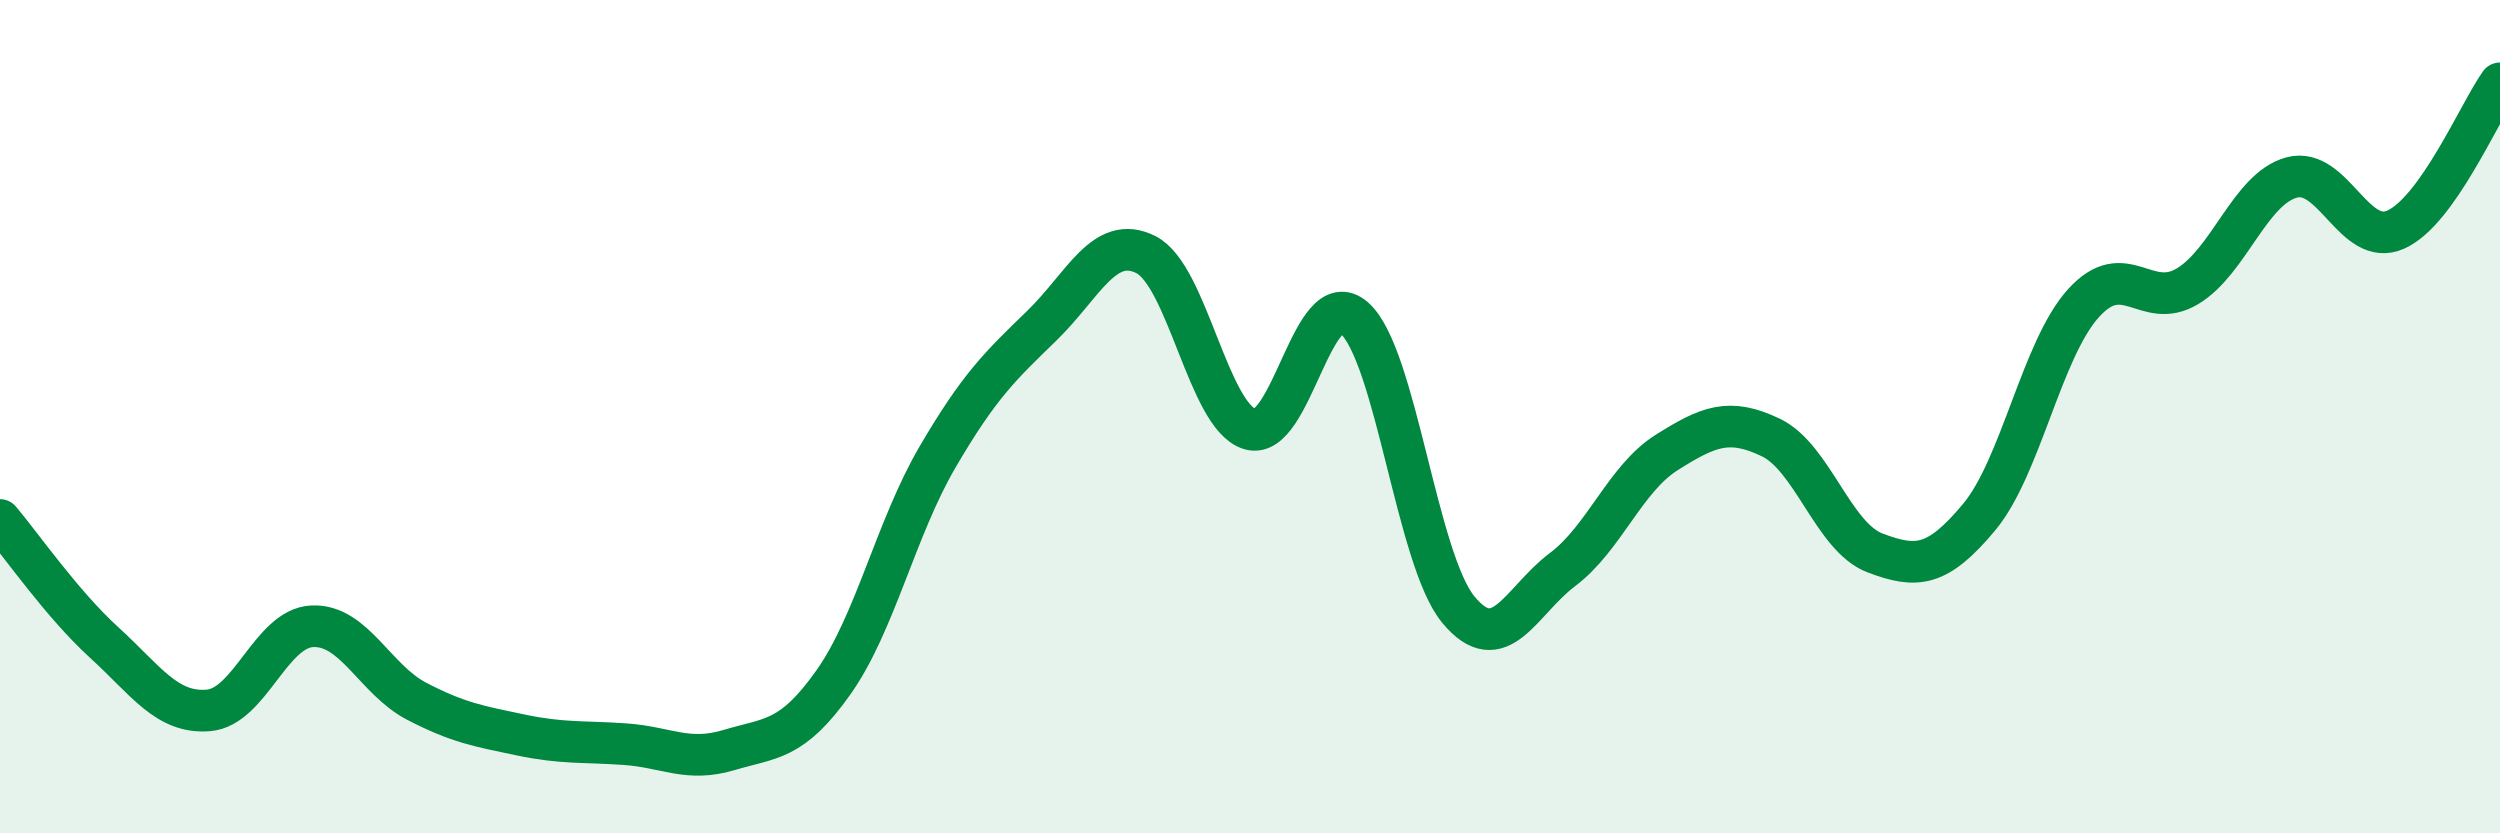
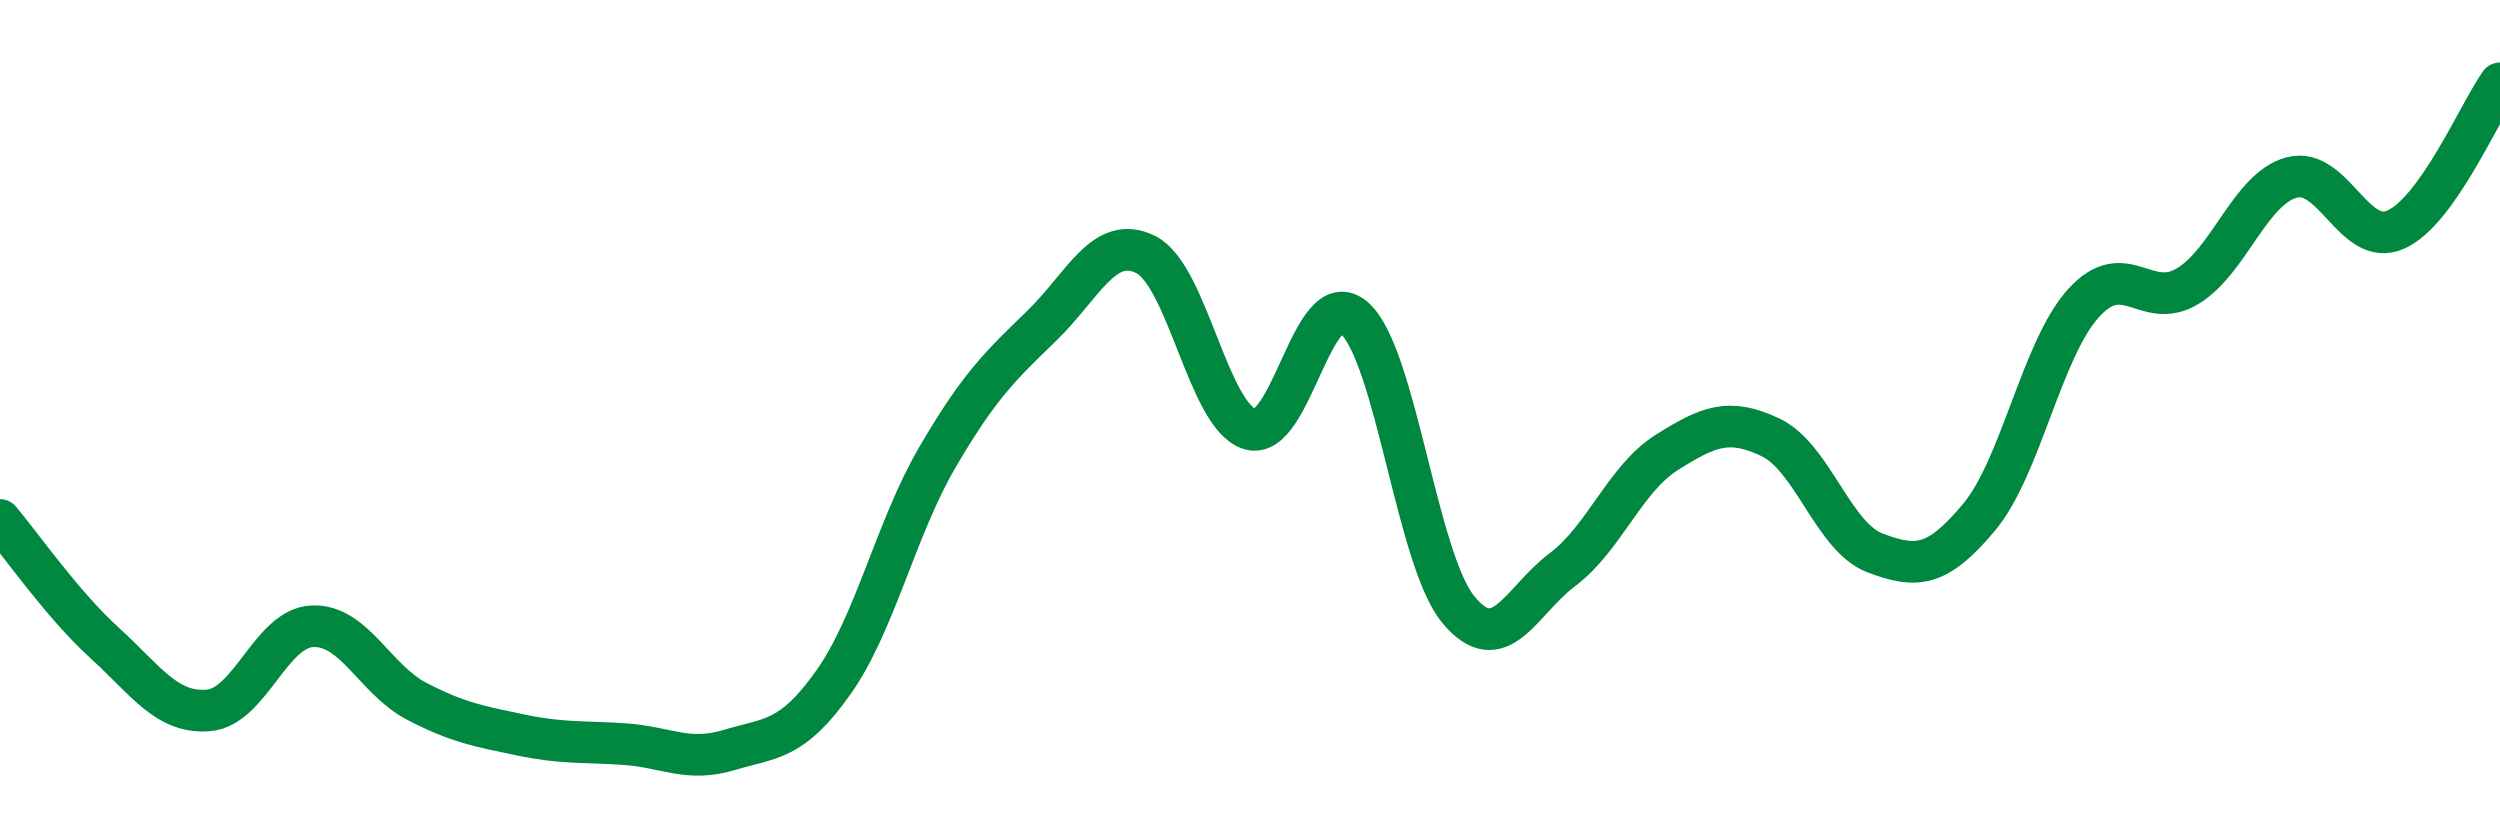
<svg xmlns="http://www.w3.org/2000/svg" width="60" height="20" viewBox="0 0 60 20">
-   <path d="M 0,12.48 C 0.5,13.07 1.5,14.51 2.5,15.42 C 3.5,16.33 4,17.13 5,17.05 C 6,16.97 6.5,15.07 7.5,15.03 C 8.5,14.99 9,16.31 10,16.83 C 11,17.35 11.5,17.43 12.5,17.64 C 13.5,17.85 14,17.79 15,17.86 C 16,17.93 16.5,18.3 17.5,18 C 18.5,17.7 19,17.79 20,16.38 C 21,14.97 21.5,12.68 22.5,10.97 C 23.5,9.26 24,8.79 25,7.82 C 26,6.85 26.5,5.61 27.5,6.11 C 28.5,6.61 29,10 30,10.3 C 31,10.6 31.5,6.76 32.5,7.63 C 33.5,8.5 34,13.42 35,14.63 C 36,15.84 36.5,14.42 37.5,13.67 C 38.5,12.92 39,11.49 40,10.86 C 41,10.23 41.5,10.02 42.5,10.5 C 43.5,10.98 44,12.89 45,13.27 C 46,13.65 46.5,13.61 47.5,12.41 C 48.5,11.21 49,8.39 50,7.28 C 51,6.17 51.5,7.47 52.5,6.87 C 53.5,6.27 54,4.53 55,4.26 C 56,3.99 56.5,5.96 57.5,5.51 C 58.5,5.06 59.5,2.7 60,2L60 20L0 20Z" fill="#008740" opacity="0.1" stroke-linecap="round" stroke-linejoin="round" />
  <path d="M 0,12.48 C 0.5,13.07 1.5,14.51 2.5,15.42 C 3.5,16.33 4,17.13 5,17.05 C 6,16.97 6.5,15.07 7.5,15.03 C 8.5,14.99 9,16.31 10,16.83 C 11,17.35 11.5,17.43 12.5,17.64 C 13.5,17.85 14,17.79 15,17.86 C 16,17.93 16.5,18.3 17.5,18 C 18.5,17.7 19,17.79 20,16.38 C 21,14.97 21.5,12.68 22.5,10.97 C 23.5,9.26 24,8.79 25,7.82 C 26,6.85 26.5,5.61 27.5,6.11 C 28.5,6.61 29,10 30,10.3 C 31,10.6 31.5,6.76 32.5,7.63 C 33.5,8.5 34,13.42 35,14.63 C 36,15.84 36.5,14.42 37.5,13.67 C 38.5,12.92 39,11.49 40,10.86 C 41,10.23 41.5,10.02 42.5,10.5 C 43.5,10.98 44,12.89 45,13.27 C 46,13.65 46.5,13.61 47.5,12.41 C 48.5,11.21 49,8.39 50,7.28 C 51,6.17 51.5,7.47 52.5,6.87 C 53.5,6.27 54,4.53 55,4.26 C 56,3.99 56.5,5.96 57.5,5.51 C 58.5,5.06 59.5,2.7 60,2" stroke="#008740" stroke-width="1" fill="none" stroke-linecap="round" stroke-linejoin="round" />
</svg>